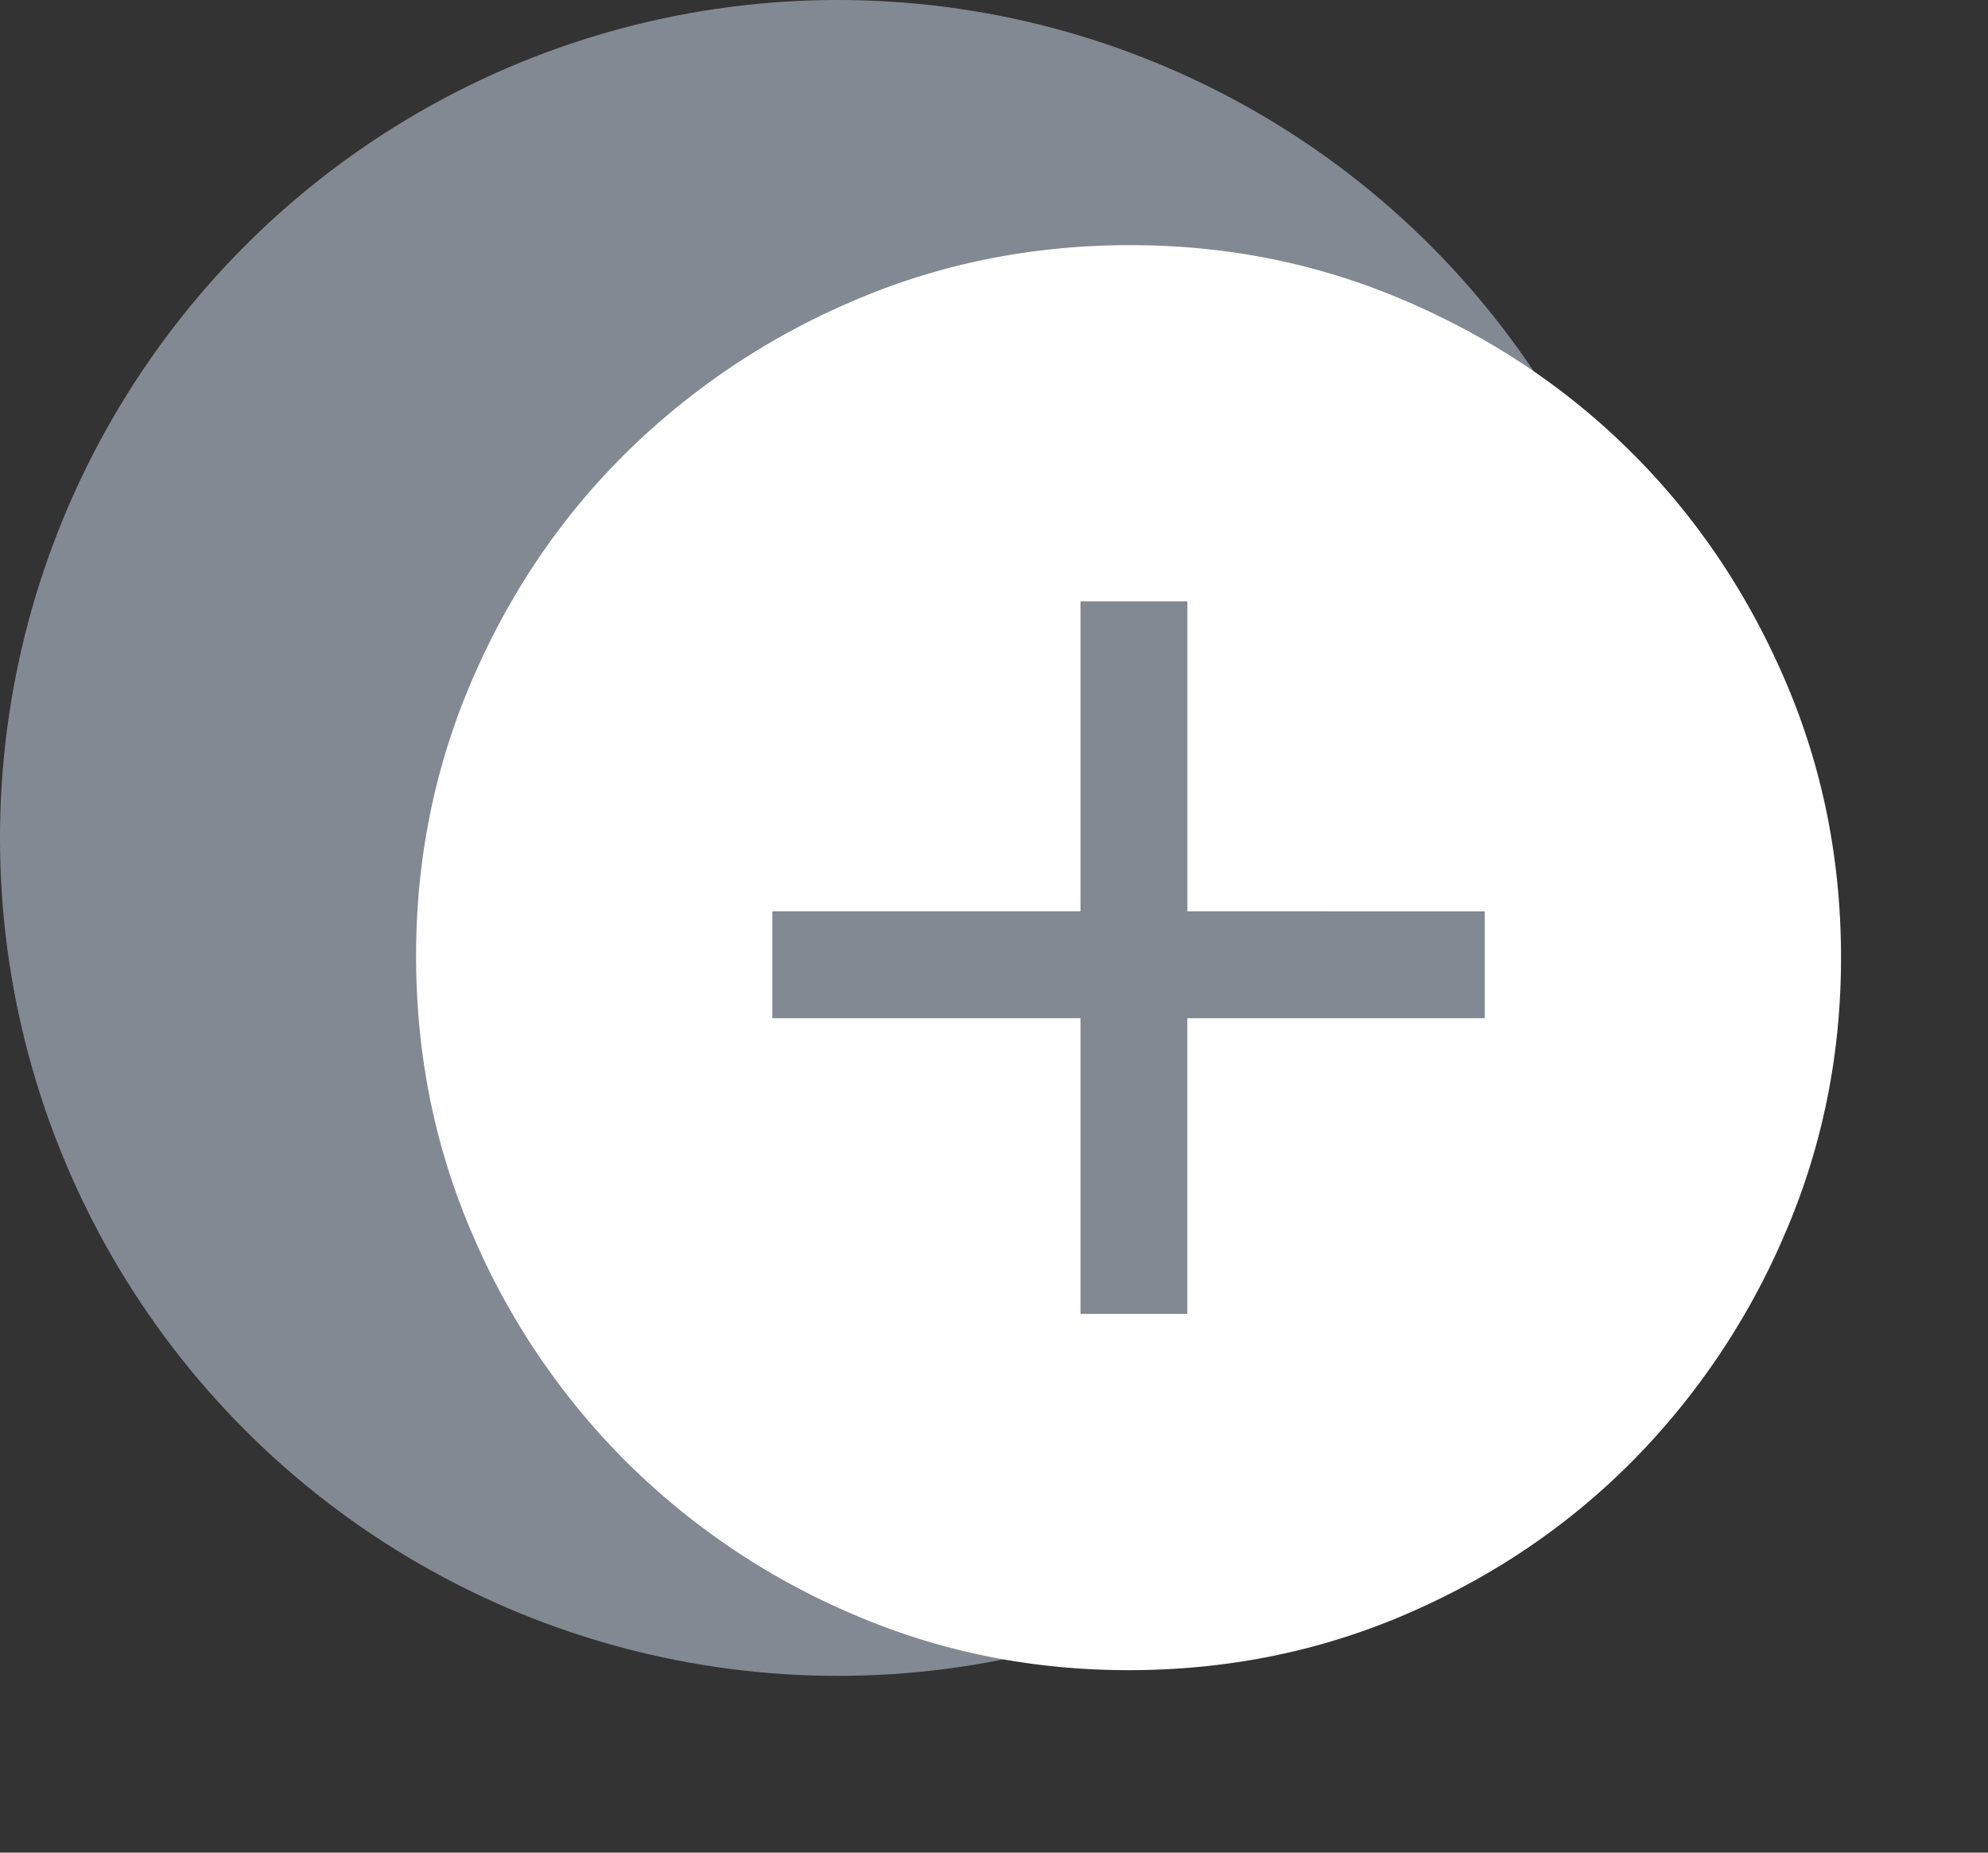
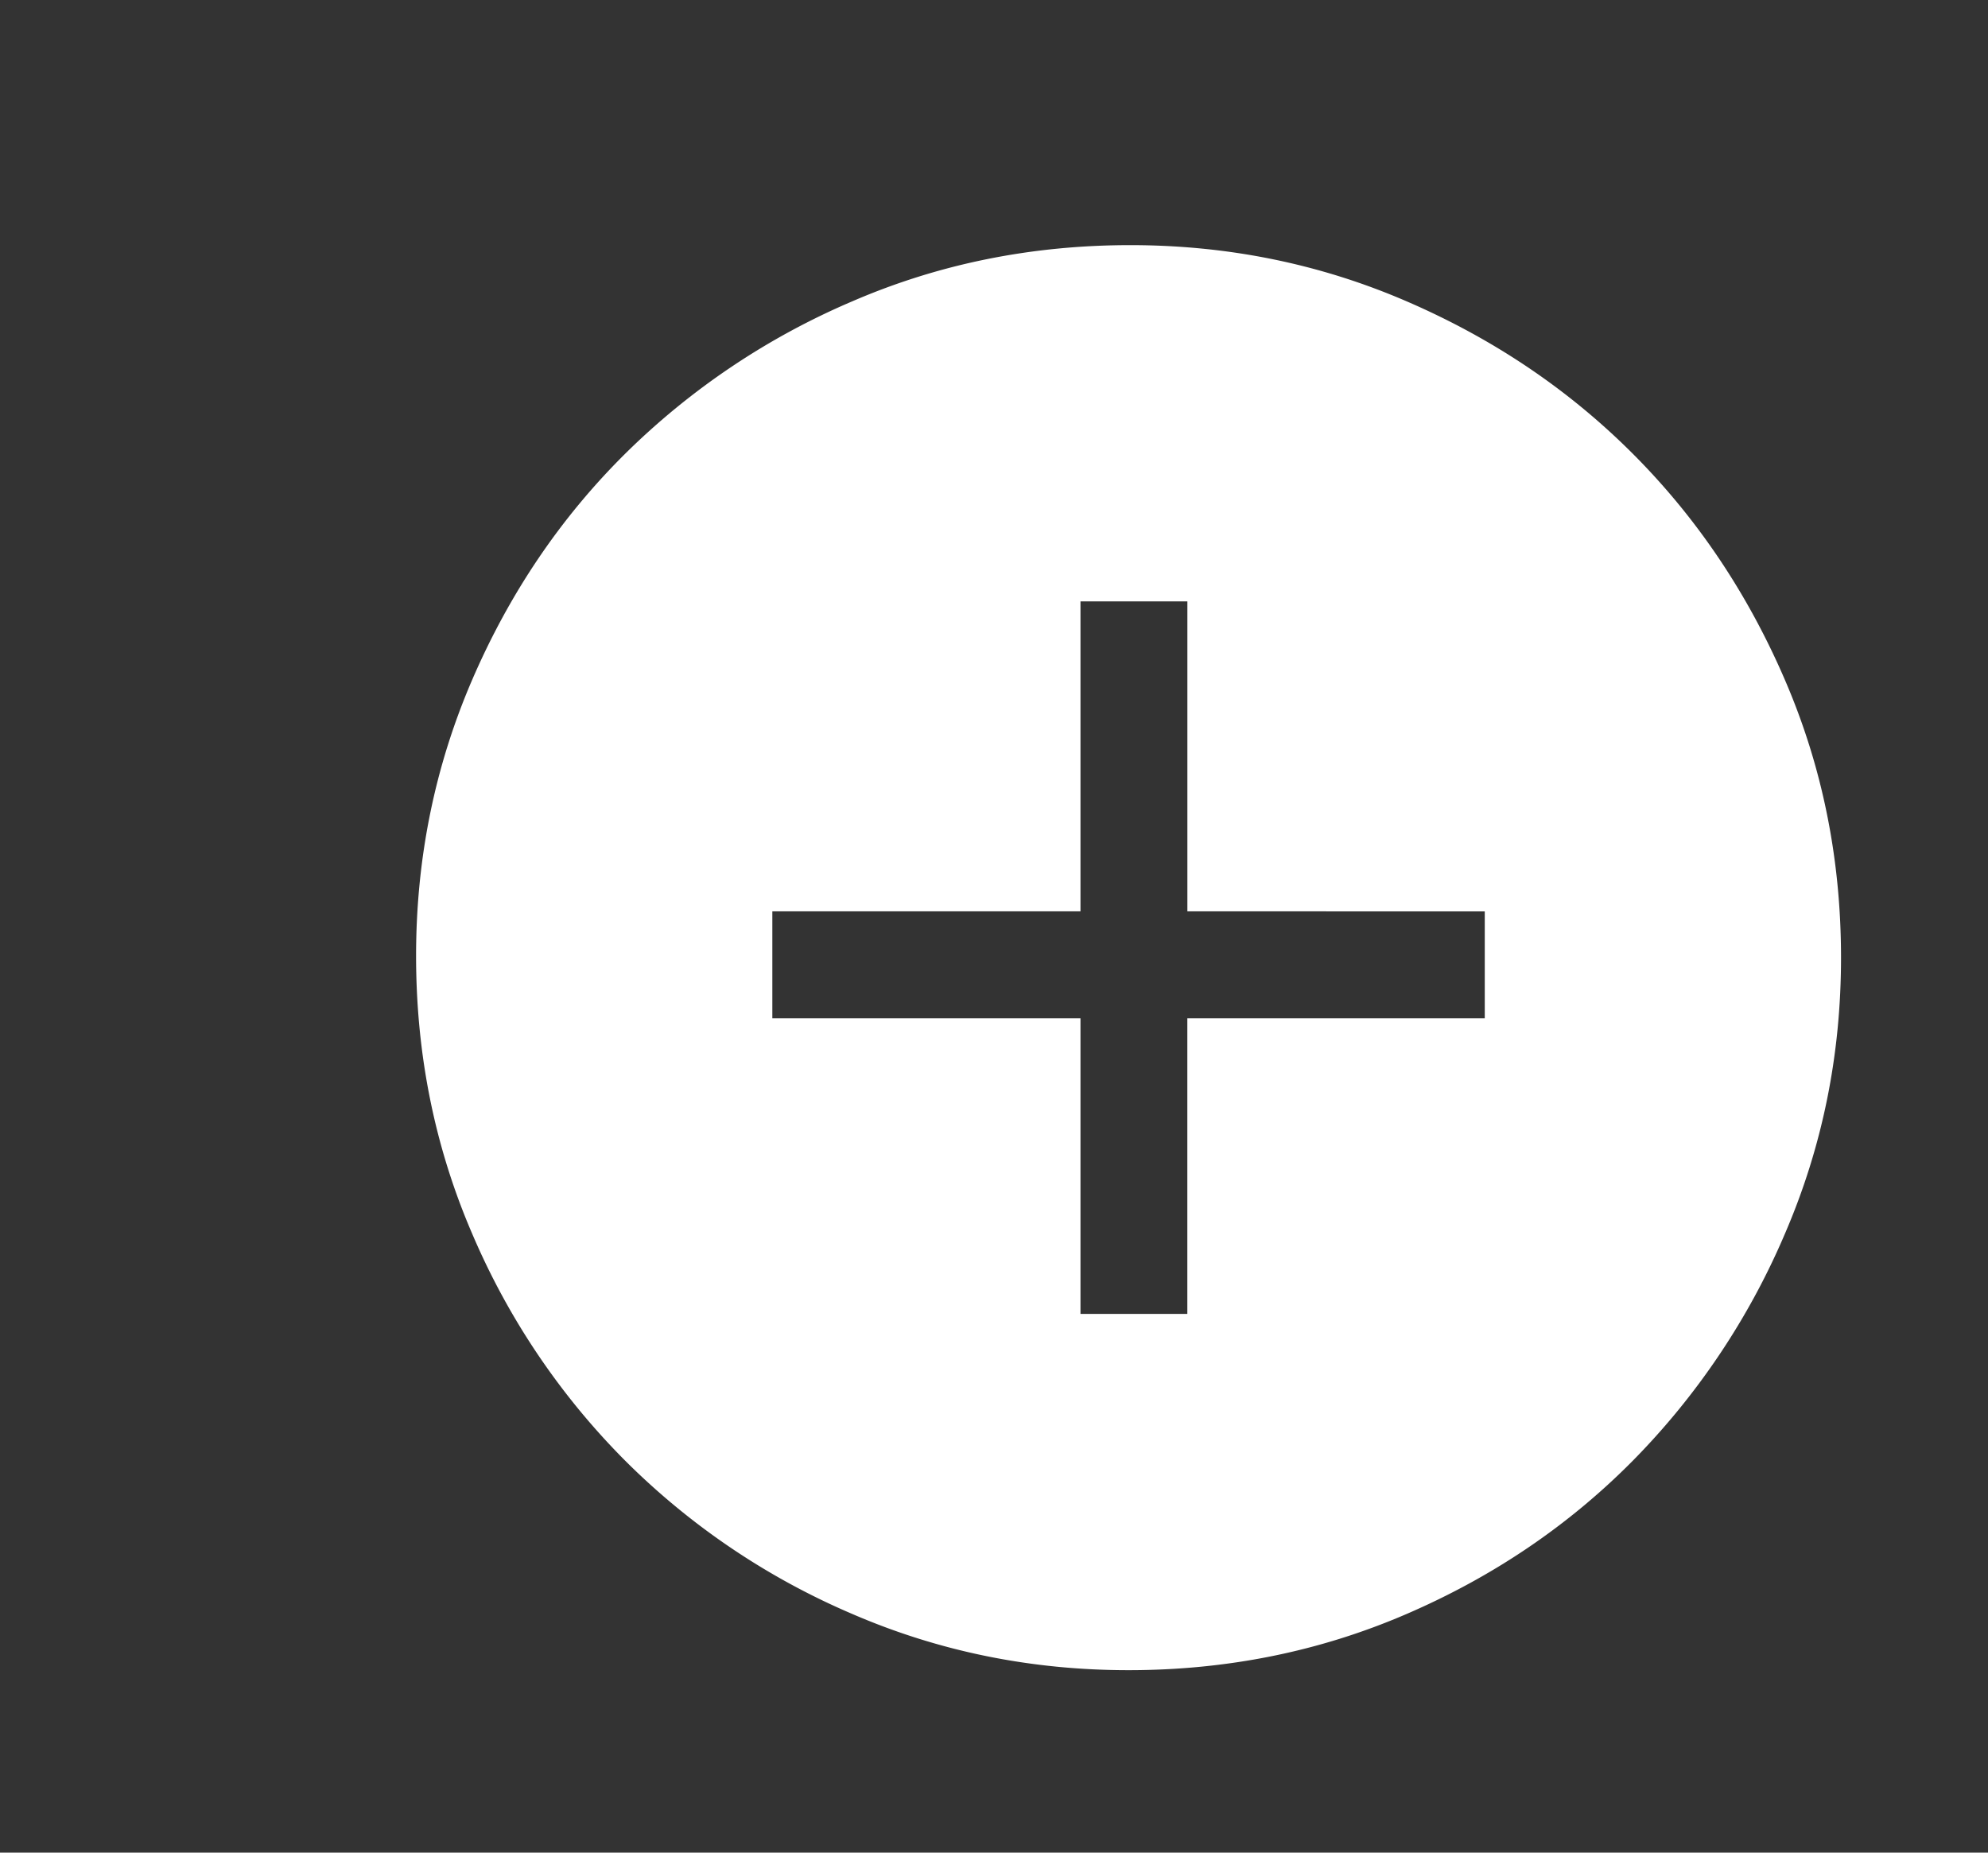
<svg xmlns="http://www.w3.org/2000/svg" width="44" height="41" fill="none" viewBox="0 0 44 41">
  <rect x="0" y="0" width="44" height="41" fill="#333333" stroke="none" />
-   <circle cx="18.544" cy="18.544" r="18.544" fill="#D2E0F2" opacity=".5" />
  <path fill="#fff" d="M23.913 29.078h2.366v-6.544h6.583v-2.365H26.28v-6.86h-2.366v6.86h-6.82v2.365h6.82v6.544Zm1.065 7.884c-2.155 0-4.192-.414-6.11-1.242a15.996 15.996 0 0 1-5.027-3.39 15.994 15.994 0 0 1-3.39-5.026c-.828-1.919-1.242-3.969-1.242-6.15 0-2.155.414-4.192 1.242-6.11.828-1.919 1.958-3.588 3.39-5.007a16.164 16.164 0 0 1 5.026-3.37c1.919-.829 3.969-1.242 6.15-1.242 2.155 0 4.192.413 6.11 1.241 1.92.828 3.588 1.952 5.007 3.371 1.42 1.42 2.543 3.088 3.37 5.007.829 1.918 1.243 3.968 1.243 6.15 0 2.155-.414 4.191-1.242 6.11a16.163 16.163 0 0 1-3.37 5.026c-1.42 1.433-3.089 2.563-5.007 3.39-1.919.828-3.969 1.242-6.15 1.242Z" />
</svg>